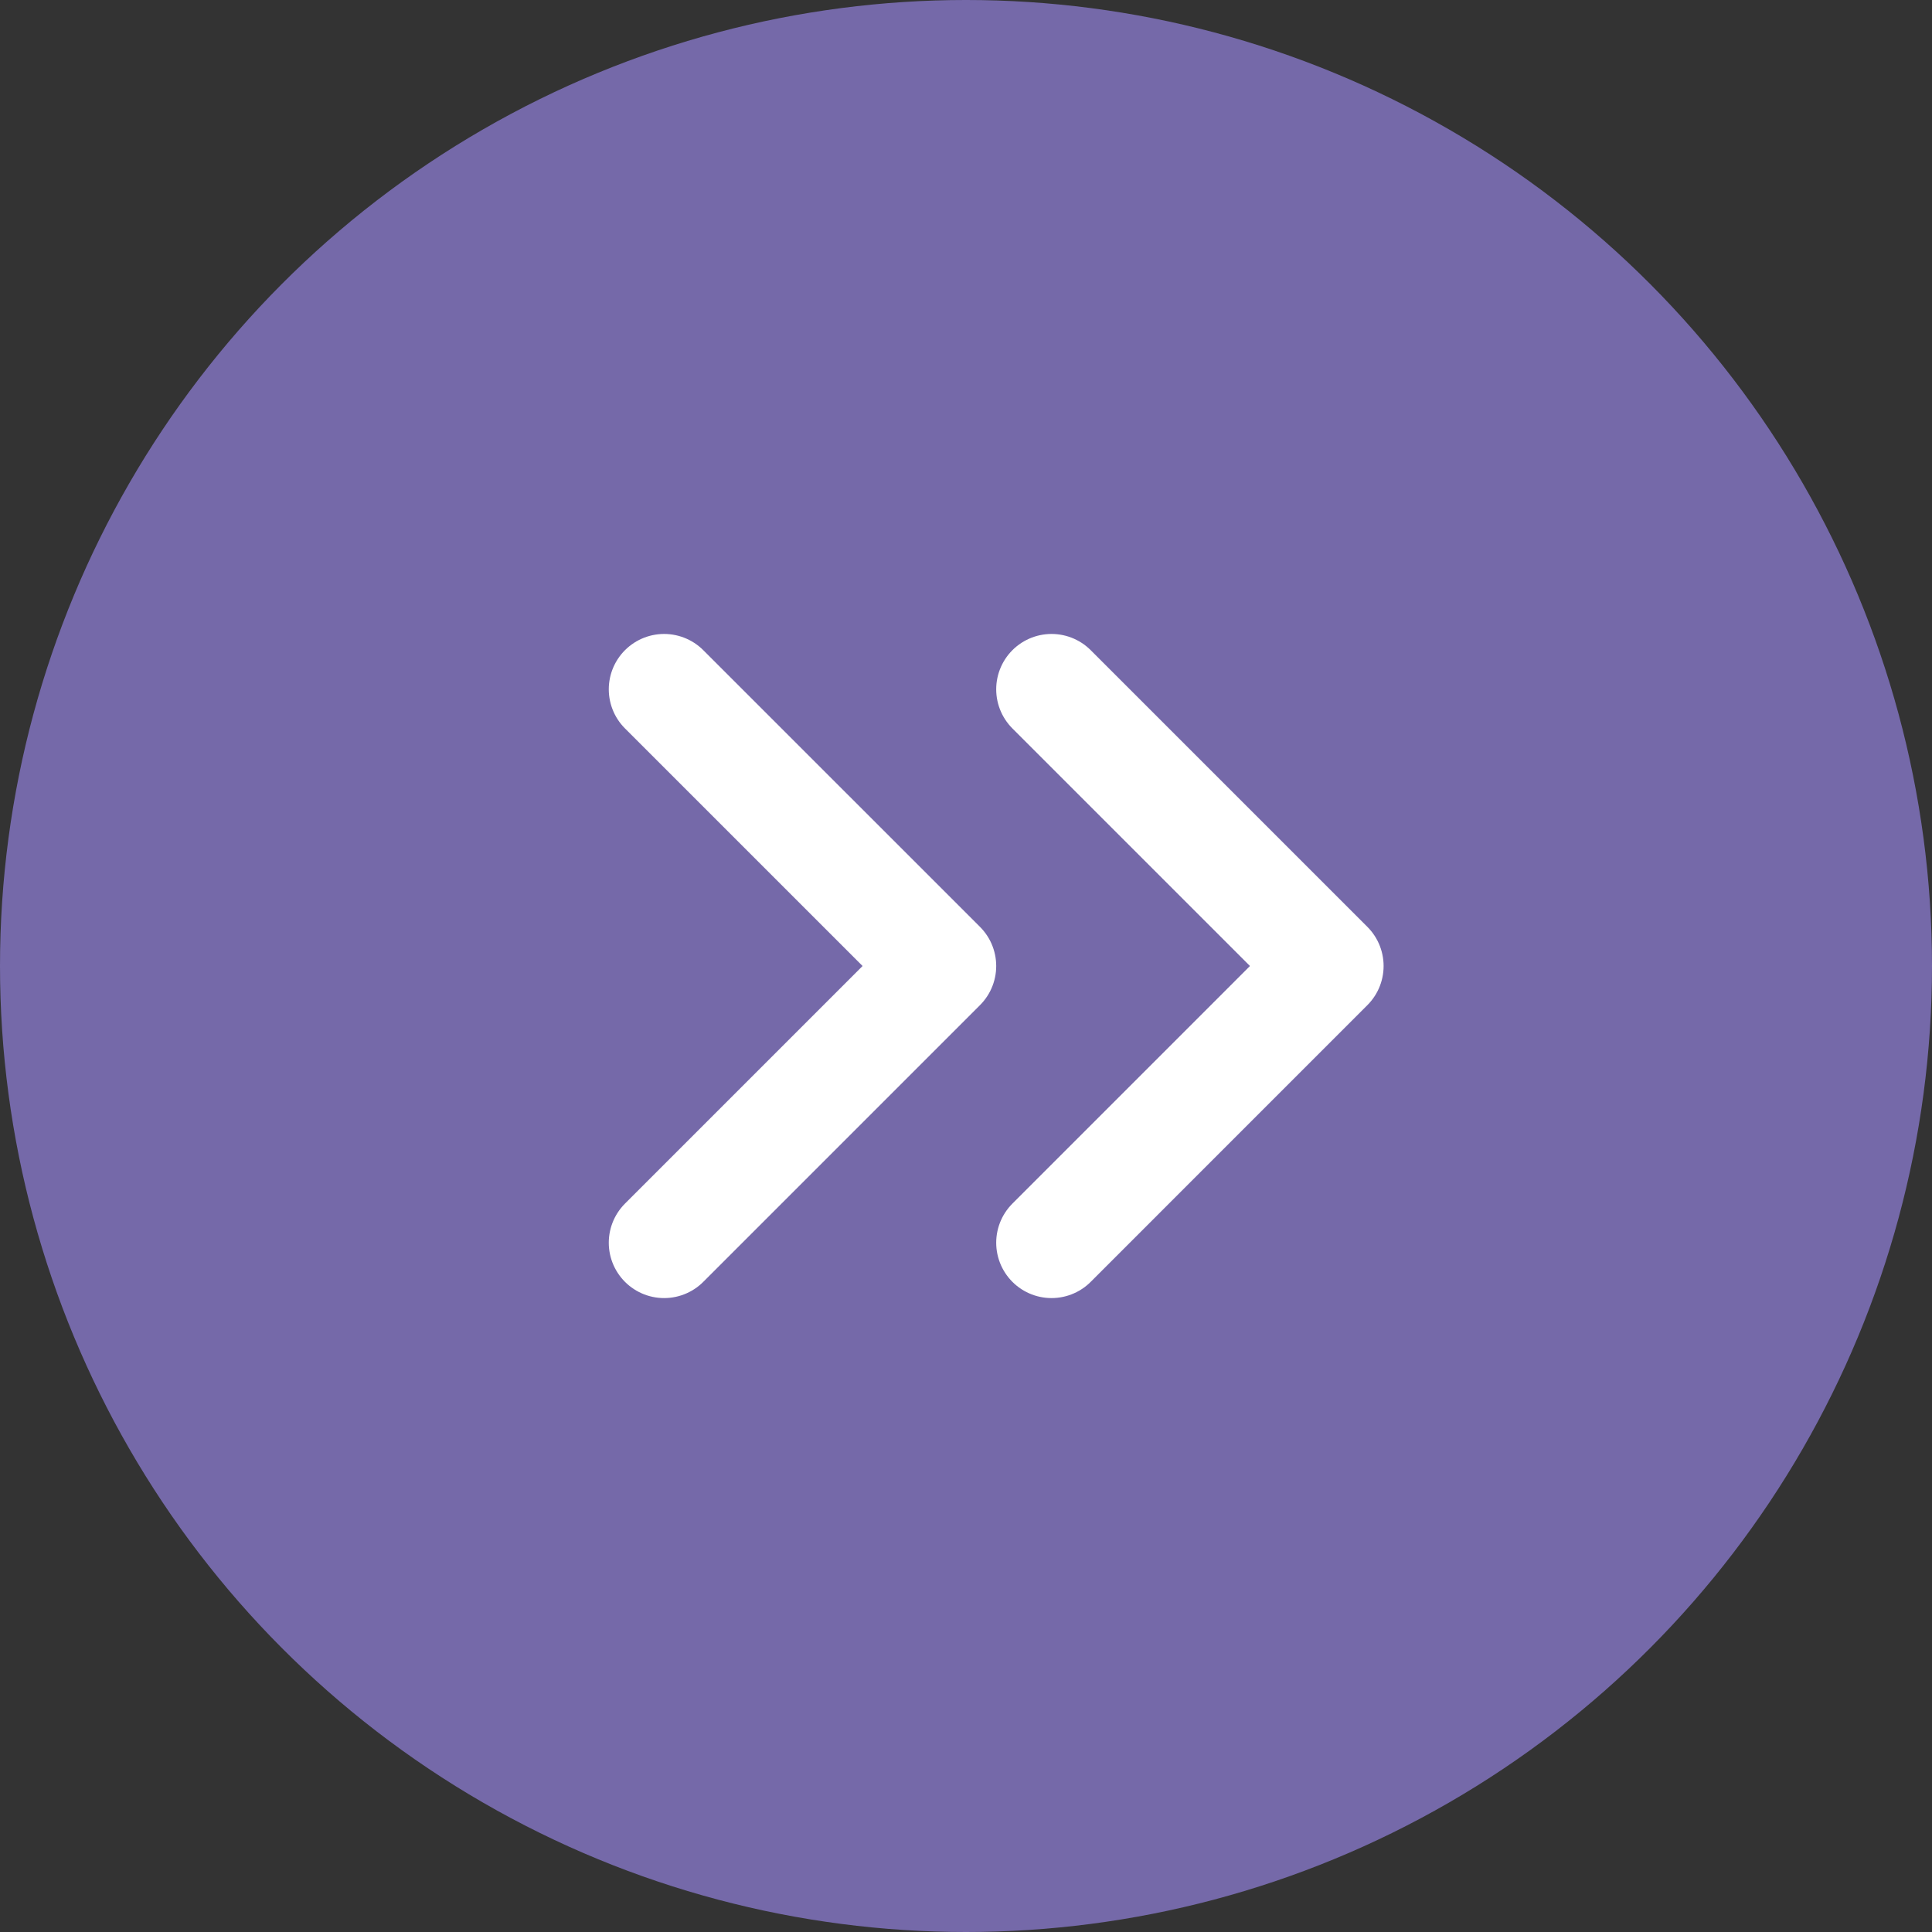
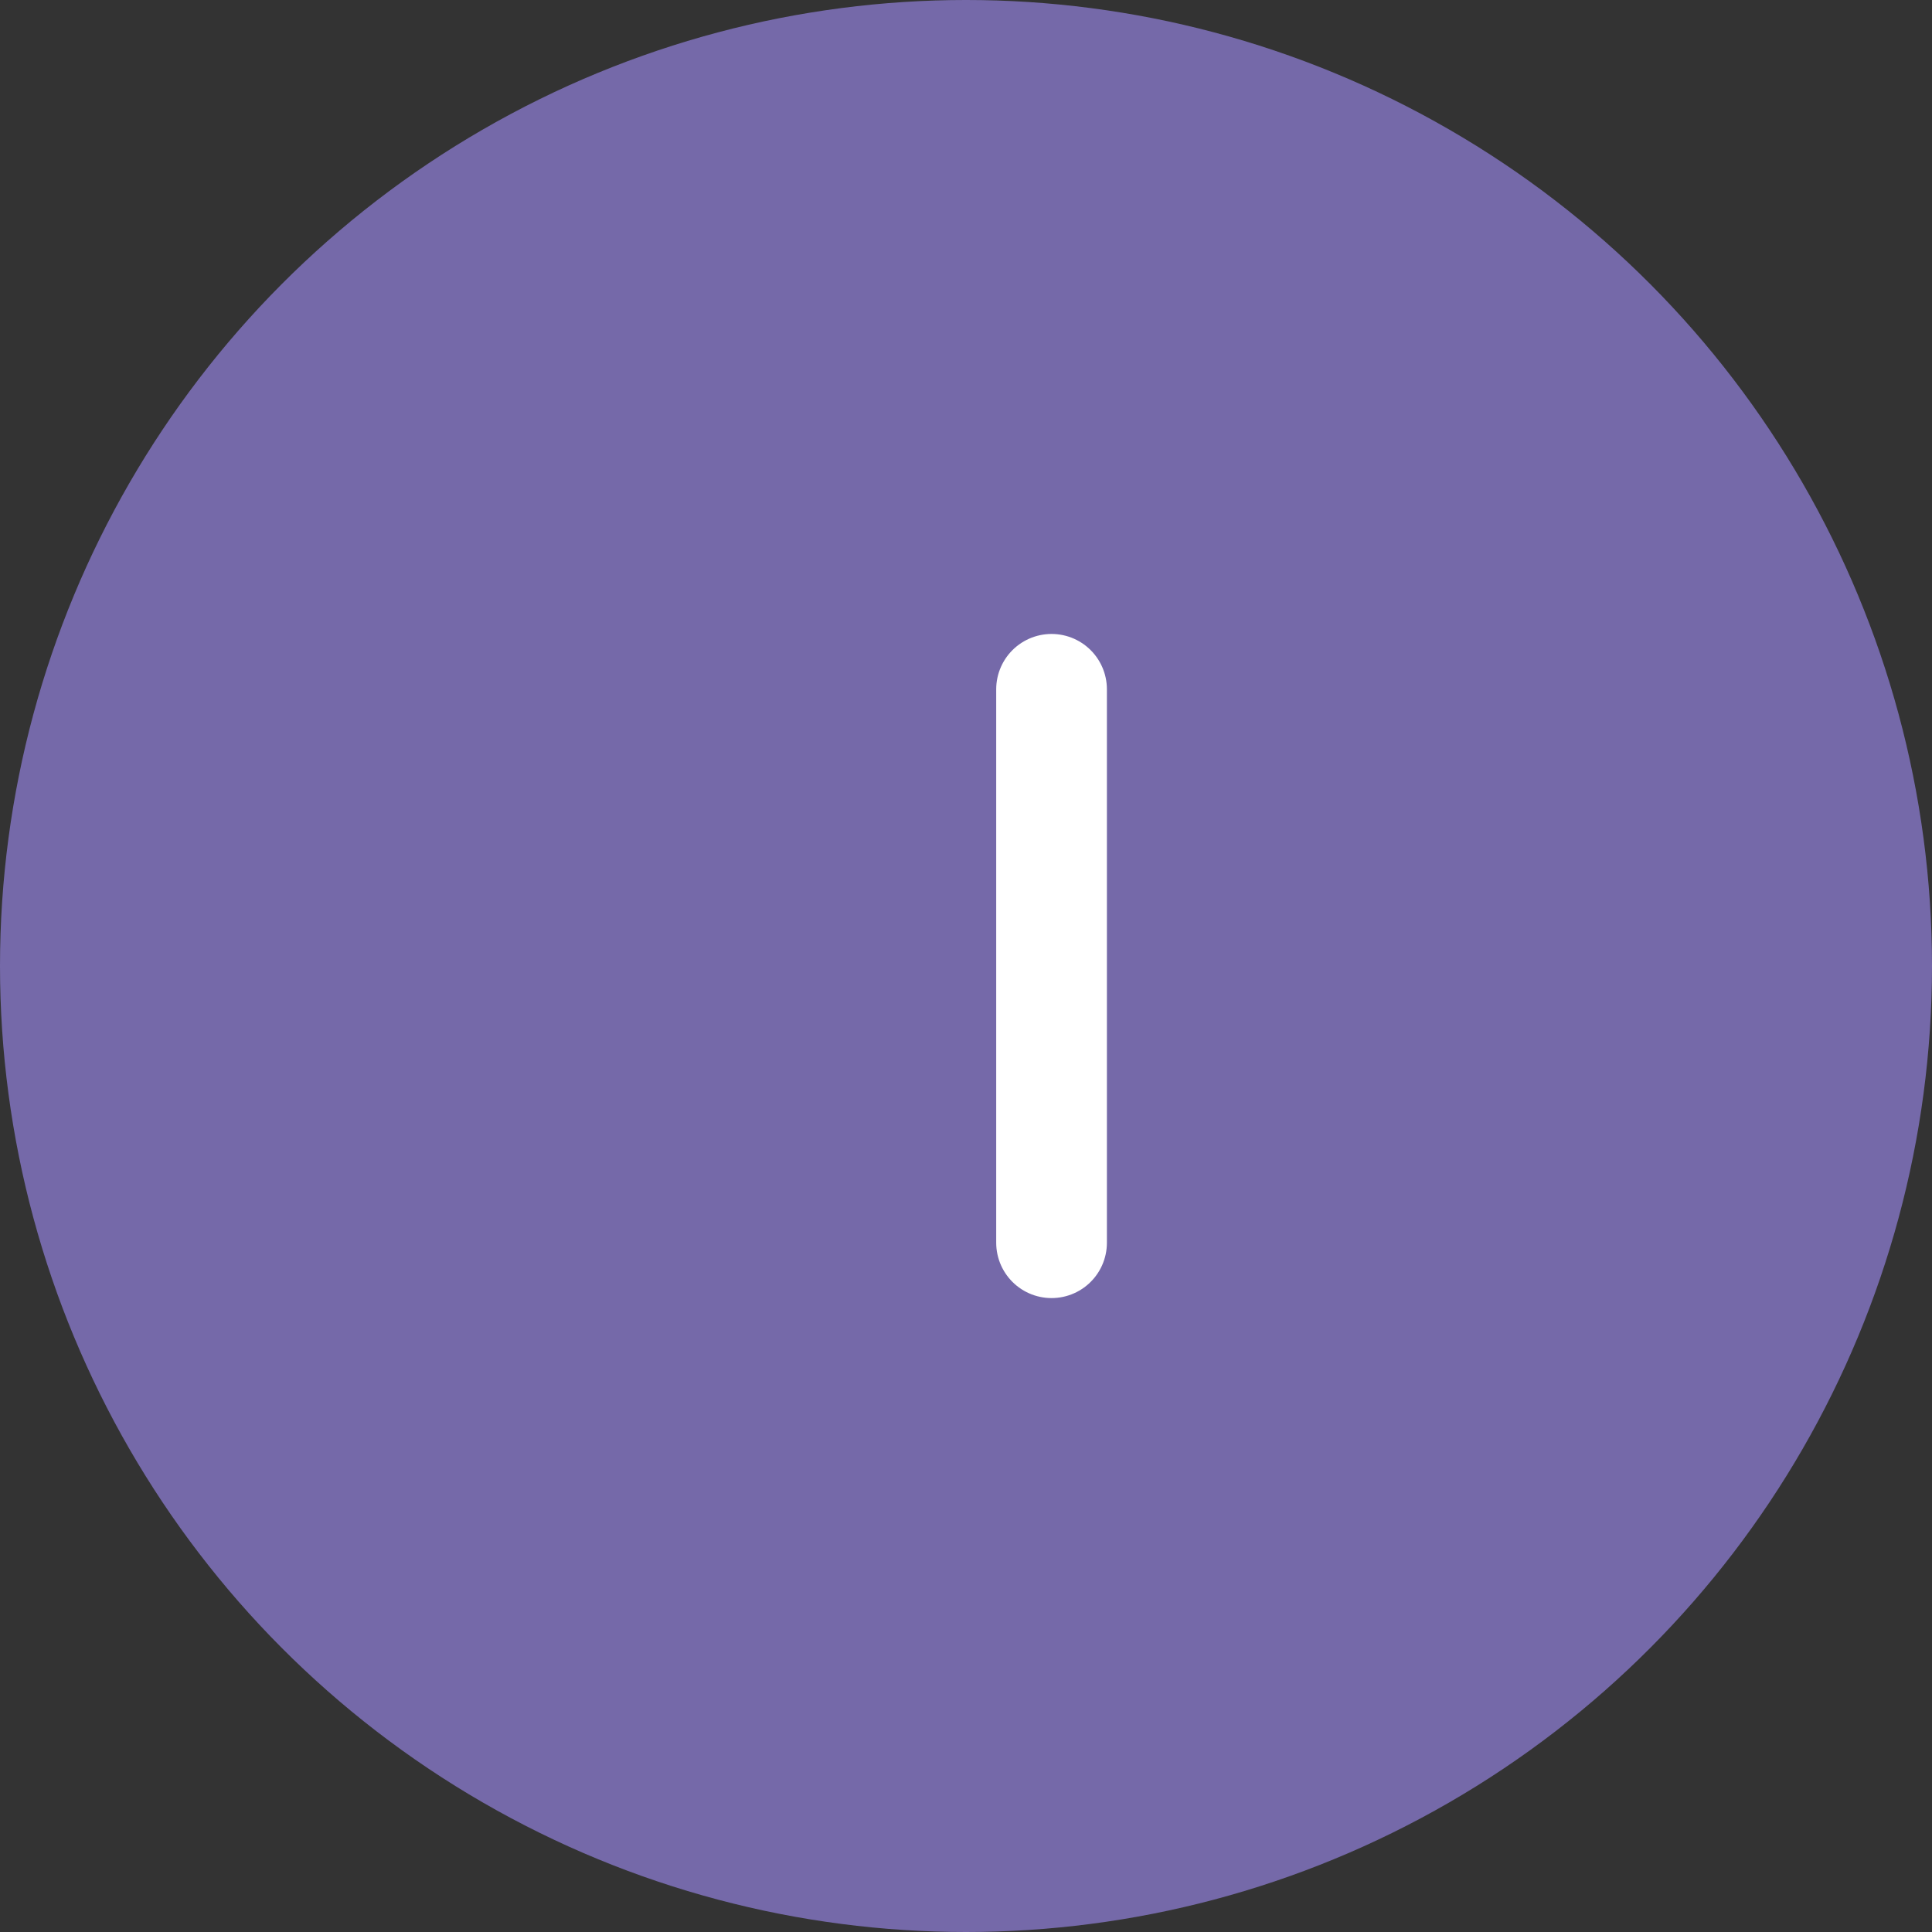
<svg xmlns="http://www.w3.org/2000/svg" width="64" height="64" viewBox="0 0 64 64" fill="none">
  <rect x="0" y="0" width="64" height="64" fill="#333333" stroke="none" />
  <circle cx="32" cy="32" r="32" fill="#7569A9" />
-   <path d="M34.834 41.167L44 32L34.834 22.834" stroke="white" stroke-width="3.667" stroke-linecap="round" stroke-linejoin="round" />
-   <path d="M22 41.167L31.167 32L22 22.834" stroke="white" stroke-width="3.667" stroke-linecap="round" stroke-linejoin="round" />
+   <path d="M34.834 41.167L34.834 22.834" stroke="white" stroke-width="3.667" stroke-linecap="round" stroke-linejoin="round" />
</svg>